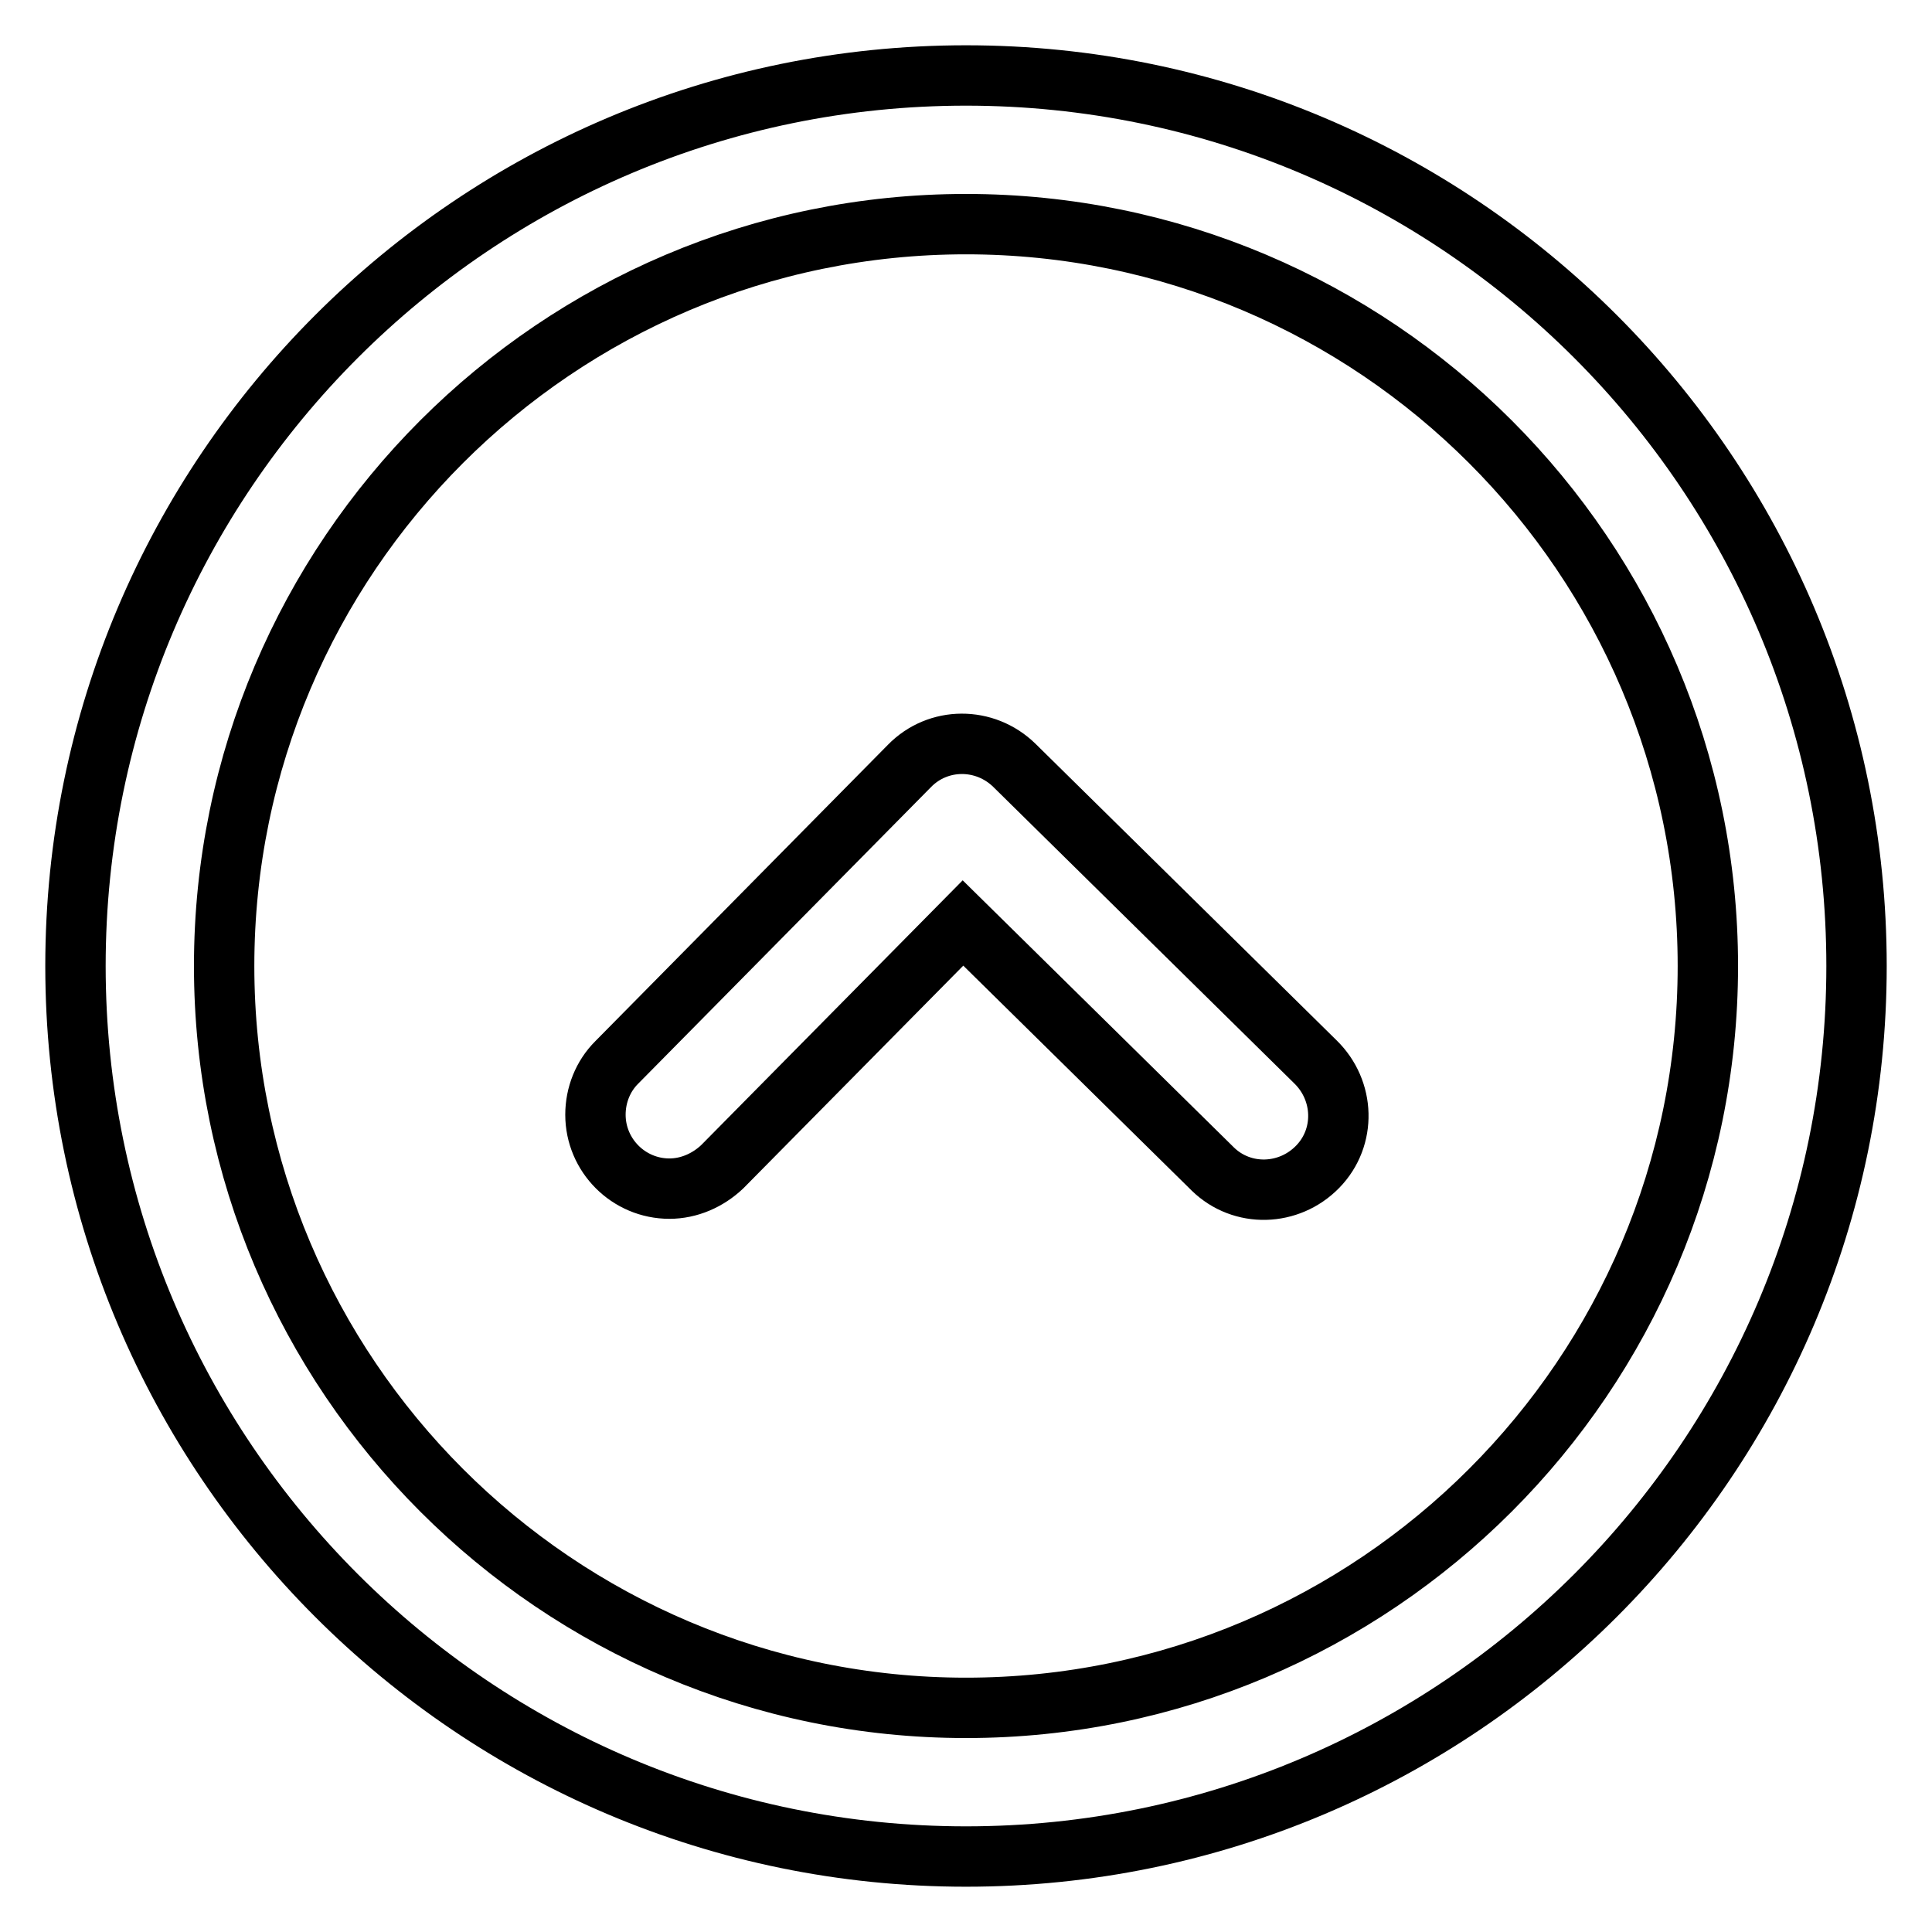
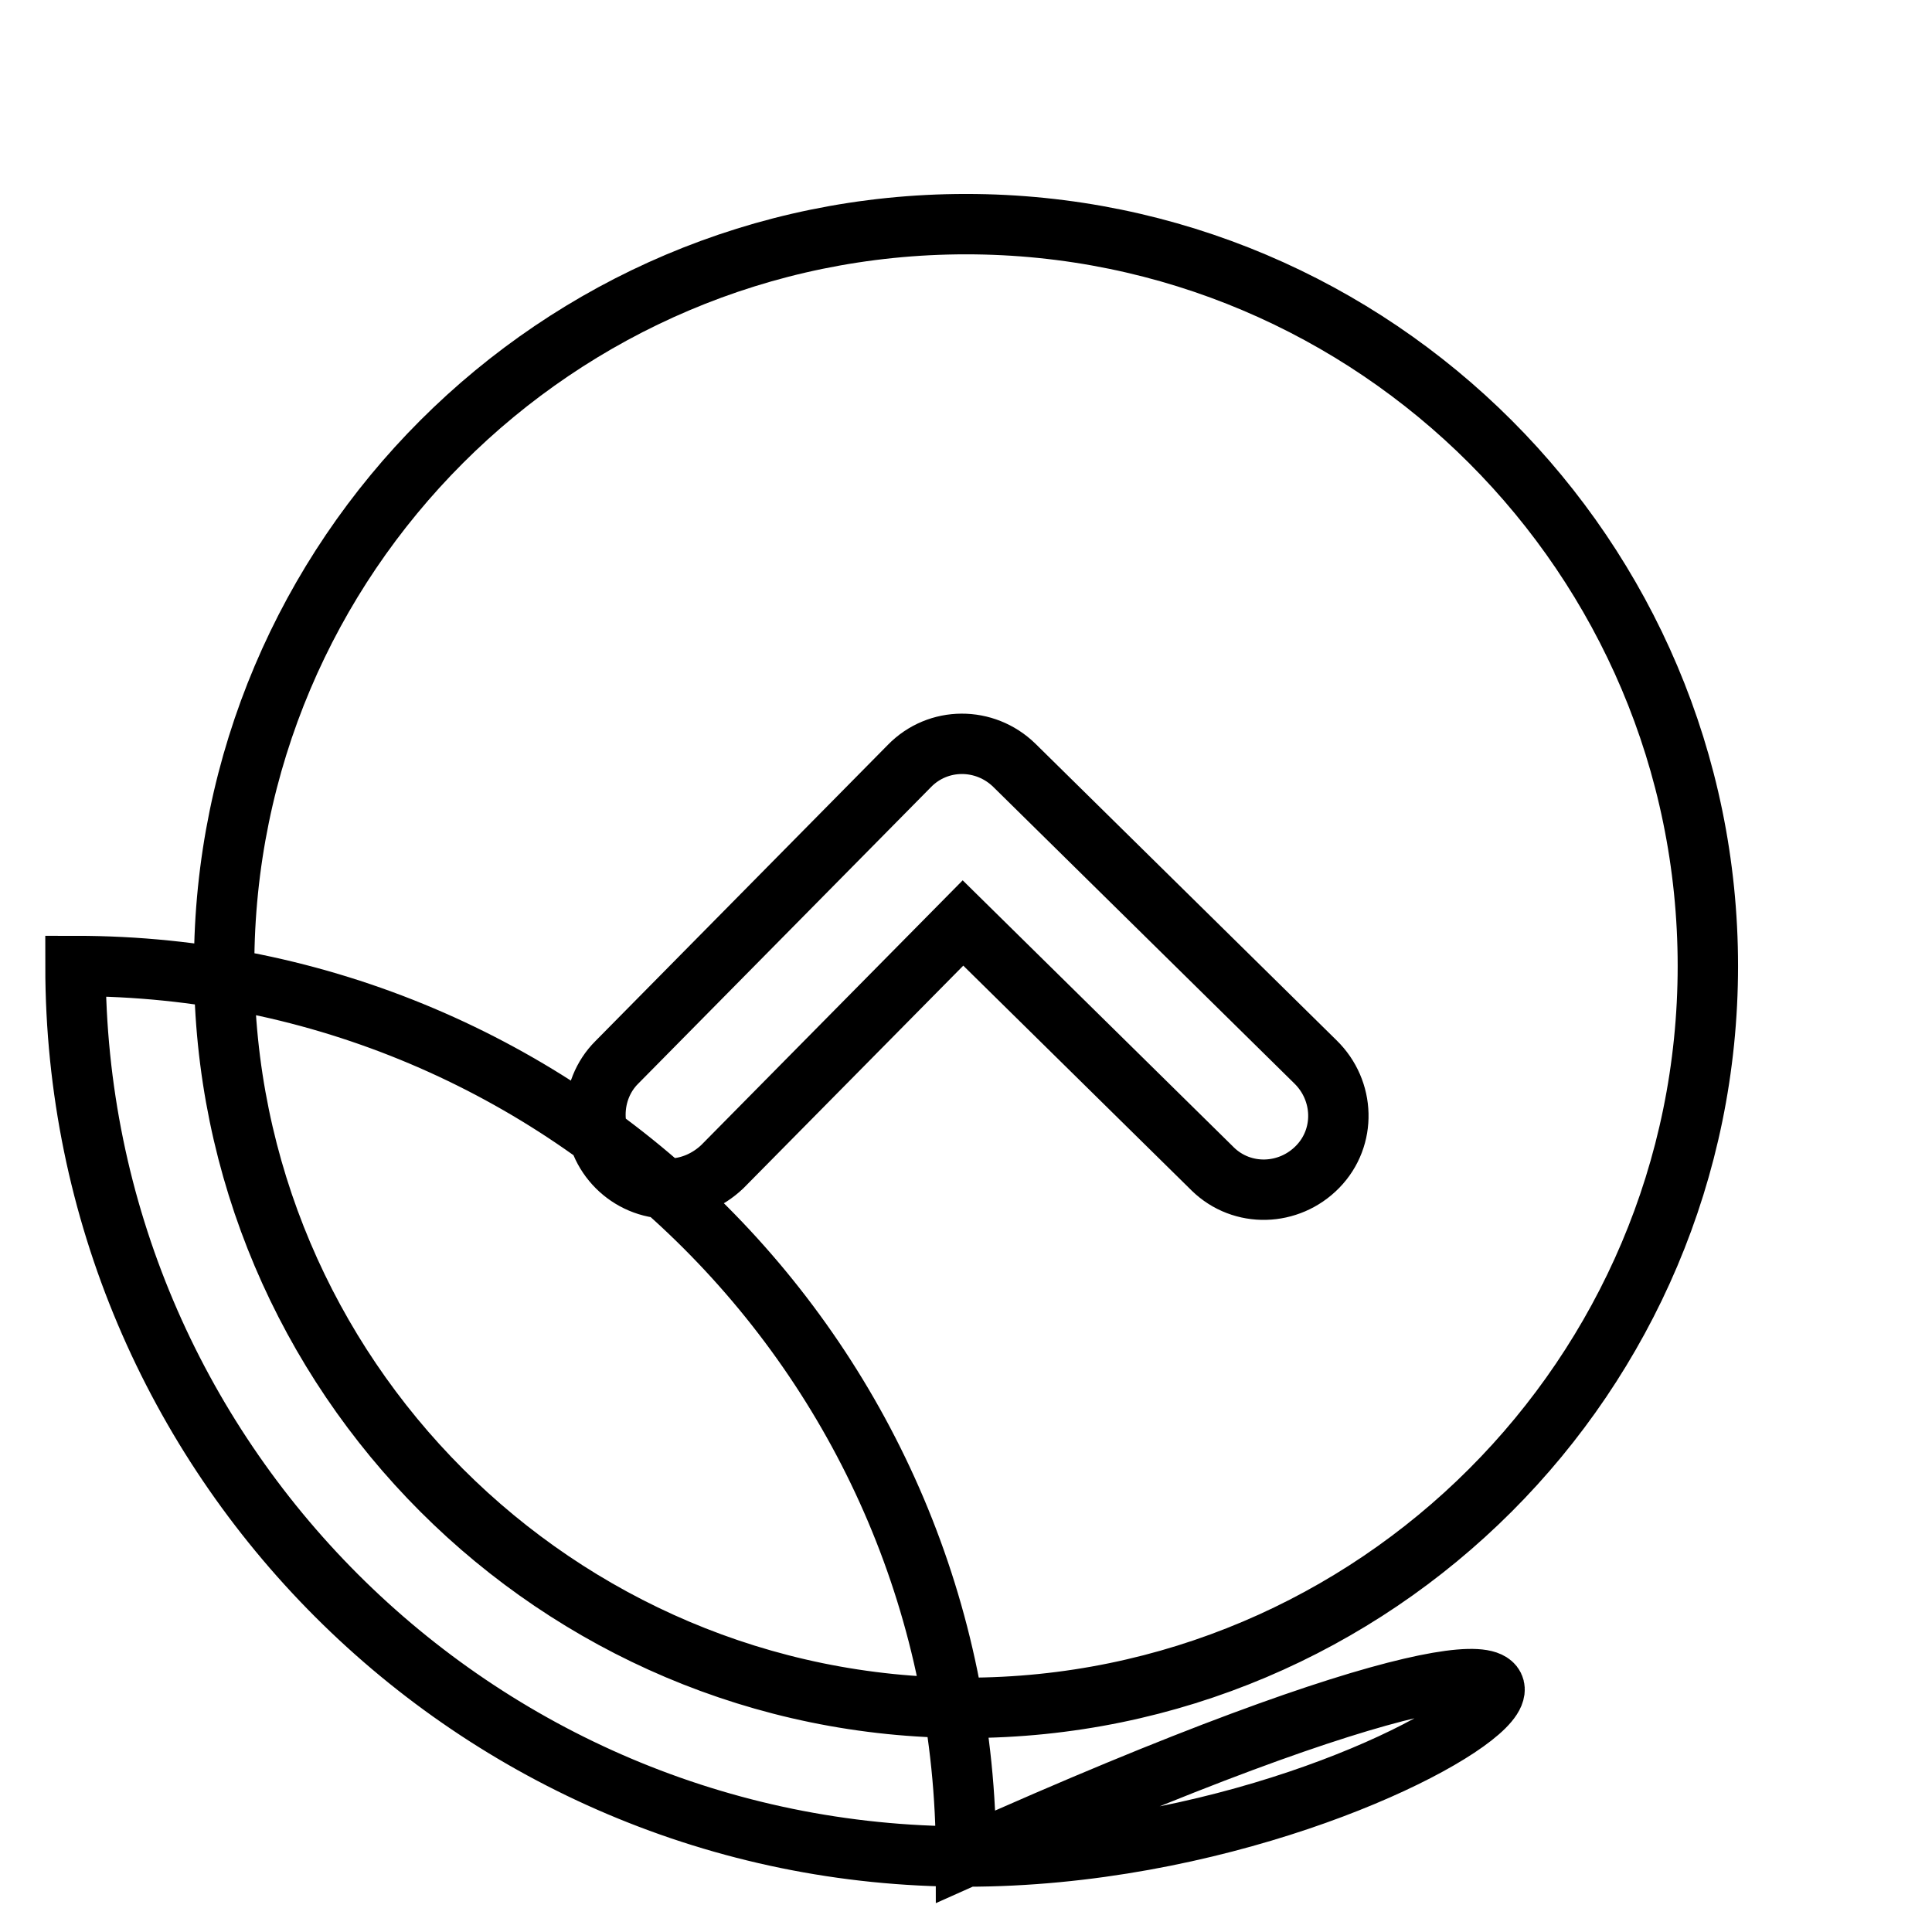
<svg xmlns="http://www.w3.org/2000/svg" version="1.1" x="0px" y="0px" viewBox="0 0 256 256" enable-background="new 0 0 256 256" xml:space="preserve">
  <g>
-     <path stroke-width="8" fill-opacity="0" stroke="#000000" d="M128,246c-65.1,0-118-52.9-118-118C10,62.9,62.9,10,128,10c65.1,0,118,52.9,118,118 C246,193.1,193.1,246,128,246z M128,29.7c-54.2,0-98.3,44.1-98.3,98.3c0,54.2,44.1,98.3,98.3,98.3c54.2,0,98.3-44.1,98.3-98.3 C226.3,73.8,182.2,29.7,128,29.7z M88.7,157.5c-5.4,0-9.8-4.4-9.8-9.8c0-2.6,1-5.1,2.8-6.9l38.8-39.3c3.8-3.9,10-3.9,13.9-0.1 l39.9,39.3c3.9,3.8,4.1,10,0.3,13.9s-10,4.1-13.9,0.3c-0.1-0.1-0.1-0.1-0.2-0.2l-32.9-32.4l-31.9,32.3 C93.8,156.4,91.3,157.5,88.7,157.5z" />
+     <path stroke-width="8" fill-opacity="0" stroke="#000000" d="M128,246c-65.1,0-118-52.9-118-118c65.1,0,118,52.9,118,118 C246,193.1,193.1,246,128,246z M128,29.7c-54.2,0-98.3,44.1-98.3,98.3c0,54.2,44.1,98.3,98.3,98.3c54.2,0,98.3-44.1,98.3-98.3 C226.3,73.8,182.2,29.7,128,29.7z M88.7,157.5c-5.4,0-9.8-4.4-9.8-9.8c0-2.6,1-5.1,2.8-6.9l38.8-39.3c3.8-3.9,10-3.9,13.9-0.1 l39.9,39.3c3.9,3.8,4.1,10,0.3,13.9s-10,4.1-13.9,0.3c-0.1-0.1-0.1-0.1-0.2-0.2l-32.9-32.4l-31.9,32.3 C93.8,156.4,91.3,157.5,88.7,157.5z" />
  </g>
</svg>